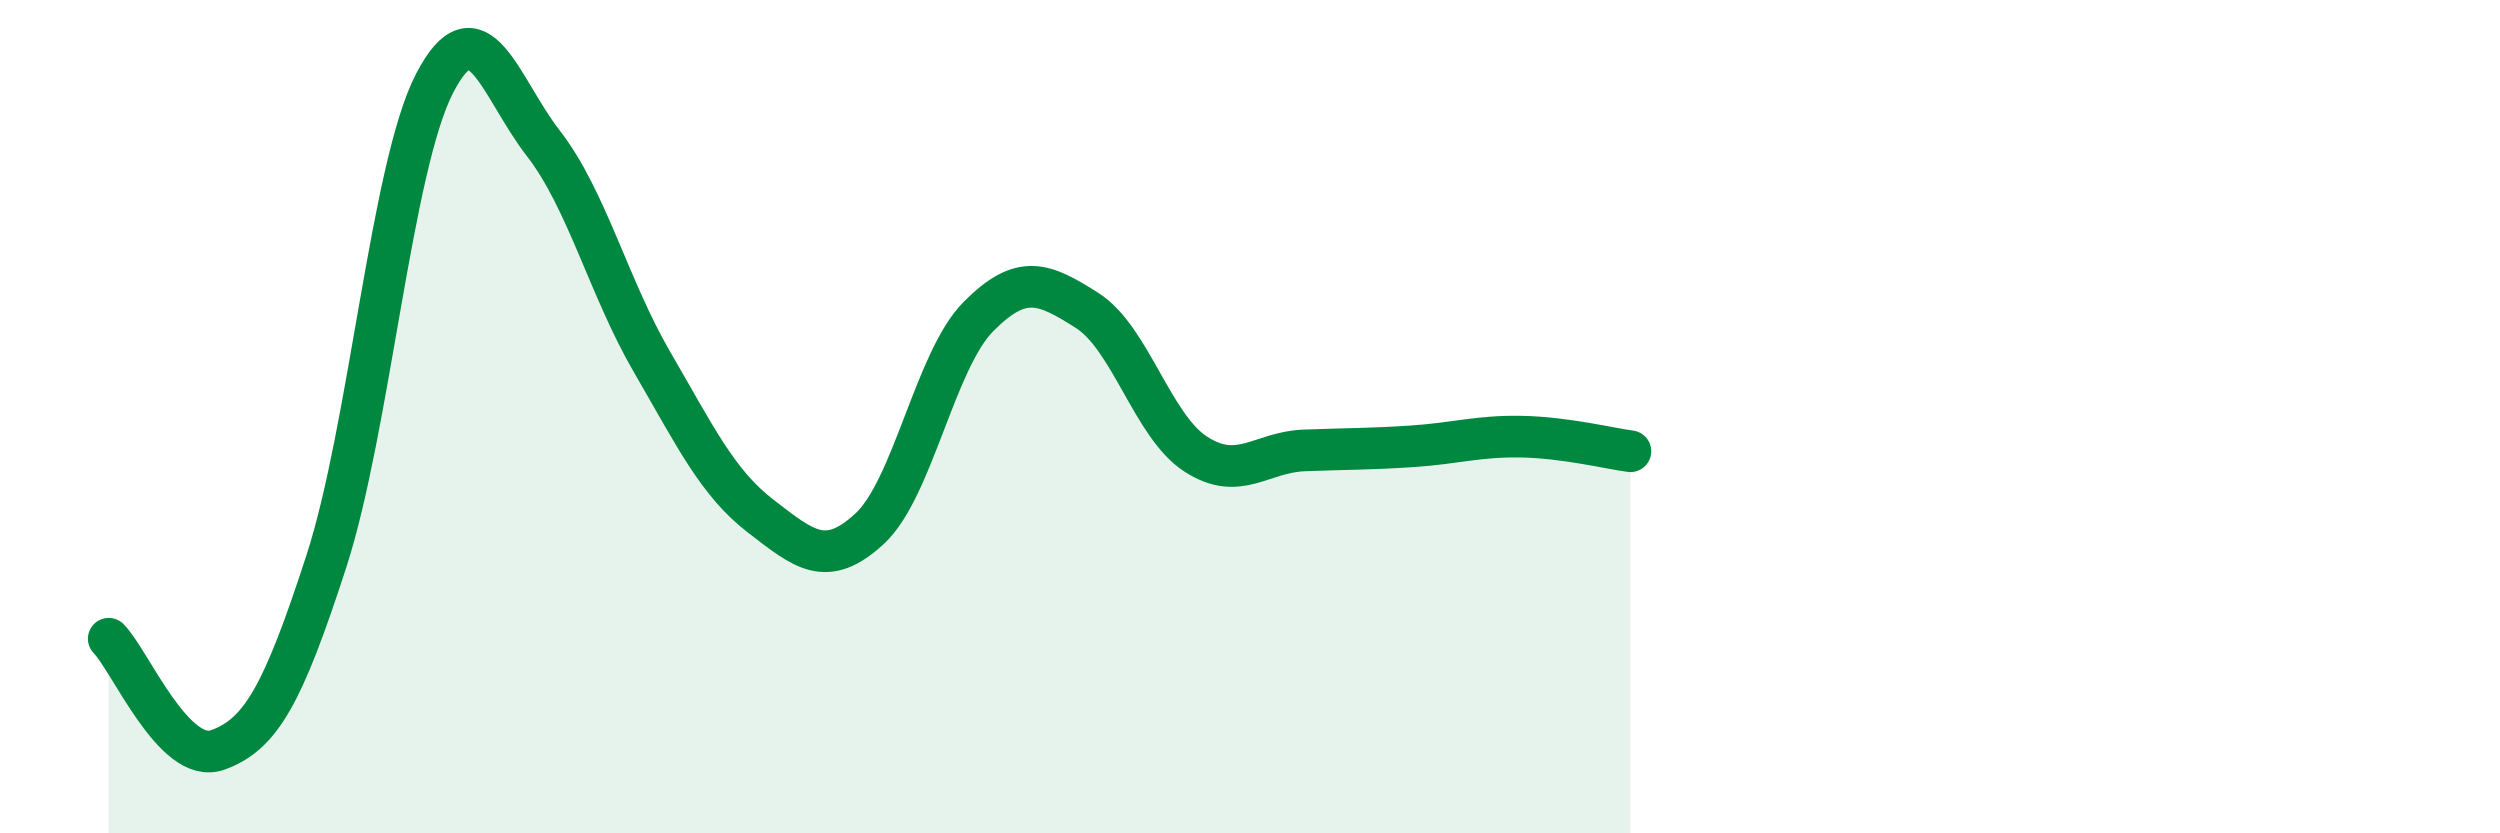
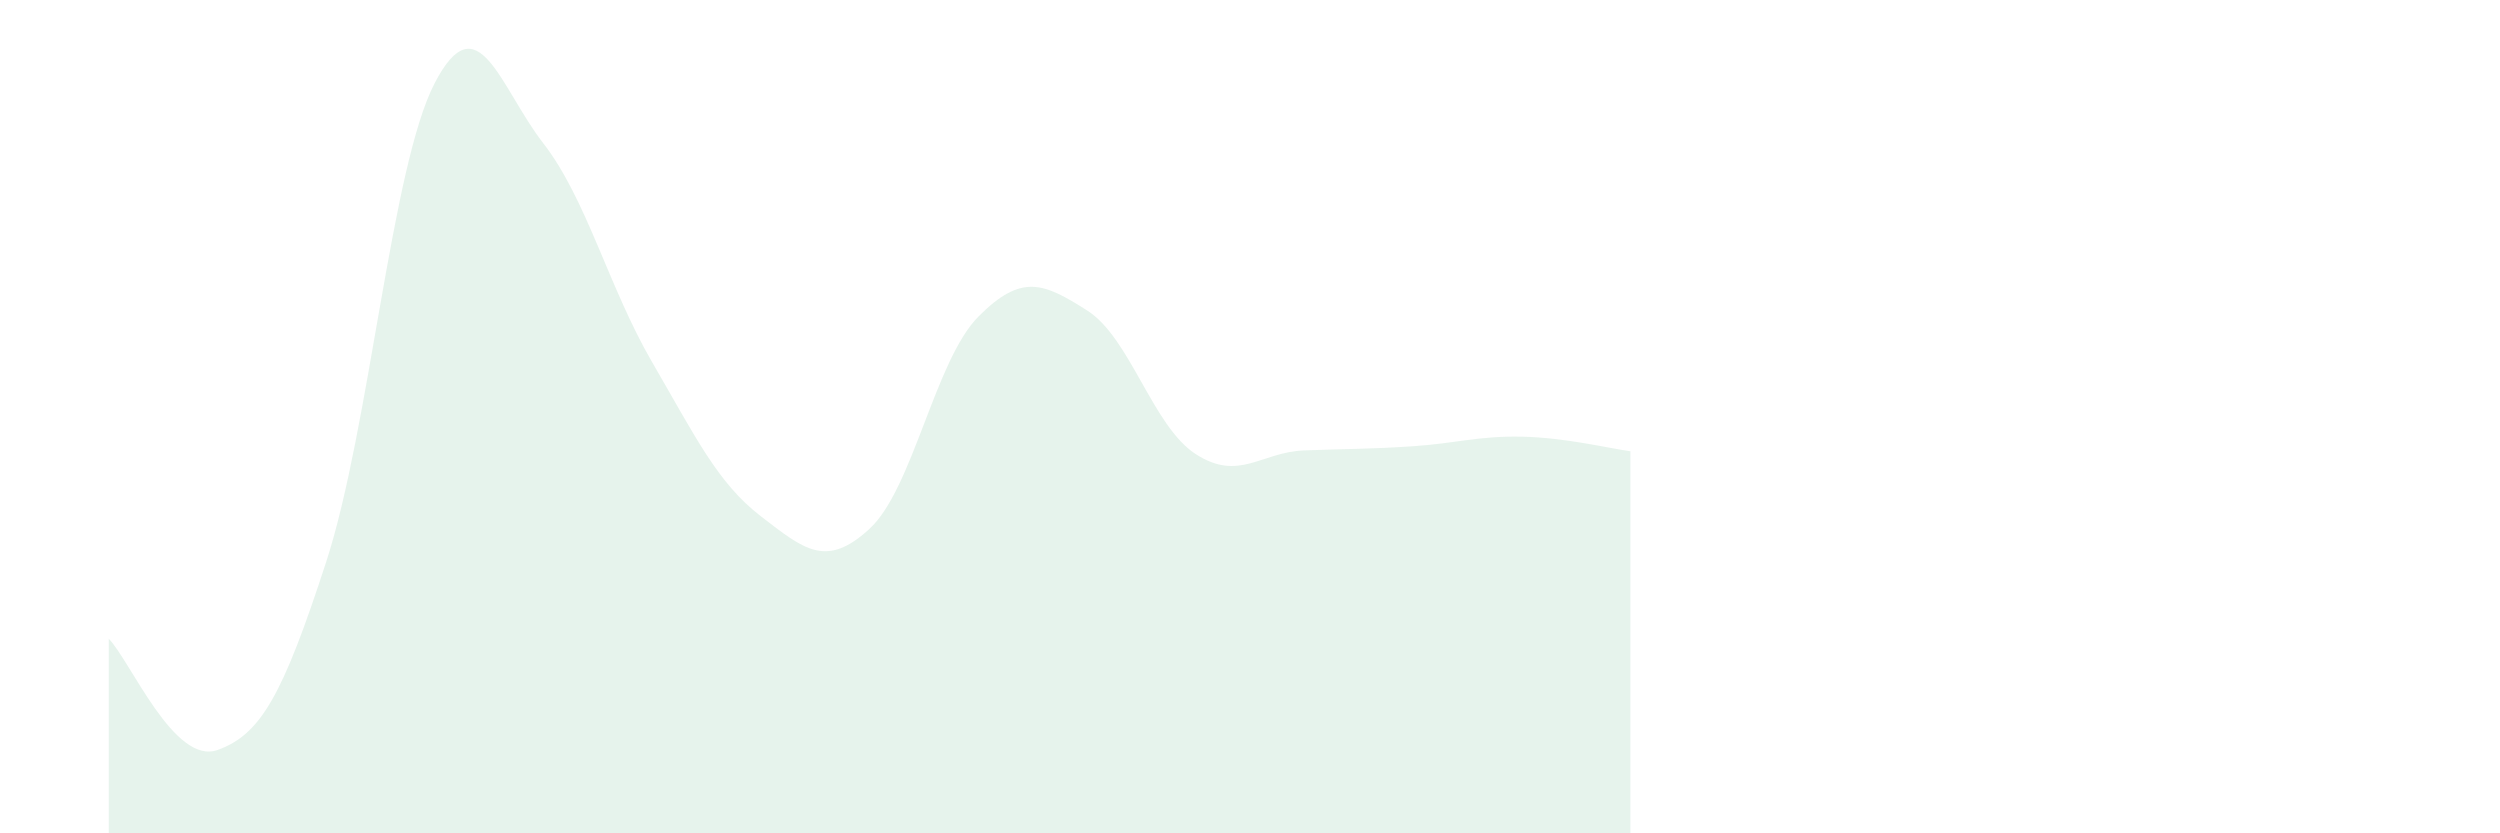
<svg xmlns="http://www.w3.org/2000/svg" width="60" height="20" viewBox="0 0 60 20">
  <path d="M 2.61,15.33 C 3.13,15.86 4.18,18.37 5.22,18 C 6.26,17.63 6.79,16.68 7.83,13.48 C 8.87,10.28 9.39,4.01 10.43,2 C 11.47,-0.01 12,2.1 13.04,3.44 C 14.08,4.78 14.61,6.9 15.65,8.69 C 16.69,10.48 17.22,11.59 18.26,12.39 C 19.3,13.19 19.83,13.65 20.87,12.69 C 21.91,11.73 22.44,8.65 23.48,7.6 C 24.52,6.55 25.05,6.79 26.09,7.45 C 27.13,8.11 27.66,10.23 28.7,10.9 C 29.74,11.57 30.26,10.85 31.3,10.81 C 32.34,10.77 32.87,10.78 33.91,10.71 C 34.95,10.64 35.48,10.46 36.52,10.48 C 37.56,10.5 38.61,10.76 39.13,10.83L39.13 20L2.61 20Z" fill="#008740" opacity="0.1" stroke-linecap="round" stroke-linejoin="round" />
-   <path d="M 2.61,15.33 C 3.13,15.86 4.18,18.37 5.22,18 C 6.26,17.63 6.79,16.68 7.83,13.48 C 8.87,10.28 9.39,4.01 10.43,2 C 11.47,-0.01 12,2.1 13.04,3.44 C 14.08,4.78 14.61,6.9 15.65,8.69 C 16.69,10.48 17.22,11.59 18.26,12.39 C 19.3,13.19 19.83,13.65 20.87,12.69 C 21.91,11.73 22.44,8.65 23.48,7.6 C 24.52,6.55 25.05,6.79 26.09,7.45 C 27.13,8.11 27.66,10.23 28.7,10.9 C 29.74,11.57 30.26,10.85 31.3,10.81 C 32.34,10.77 32.87,10.78 33.91,10.71 C 34.95,10.64 35.48,10.46 36.52,10.48 C 37.56,10.5 38.61,10.76 39.13,10.83" stroke="#008740" stroke-width="1" fill="none" stroke-linecap="round" stroke-linejoin="round" />
</svg>